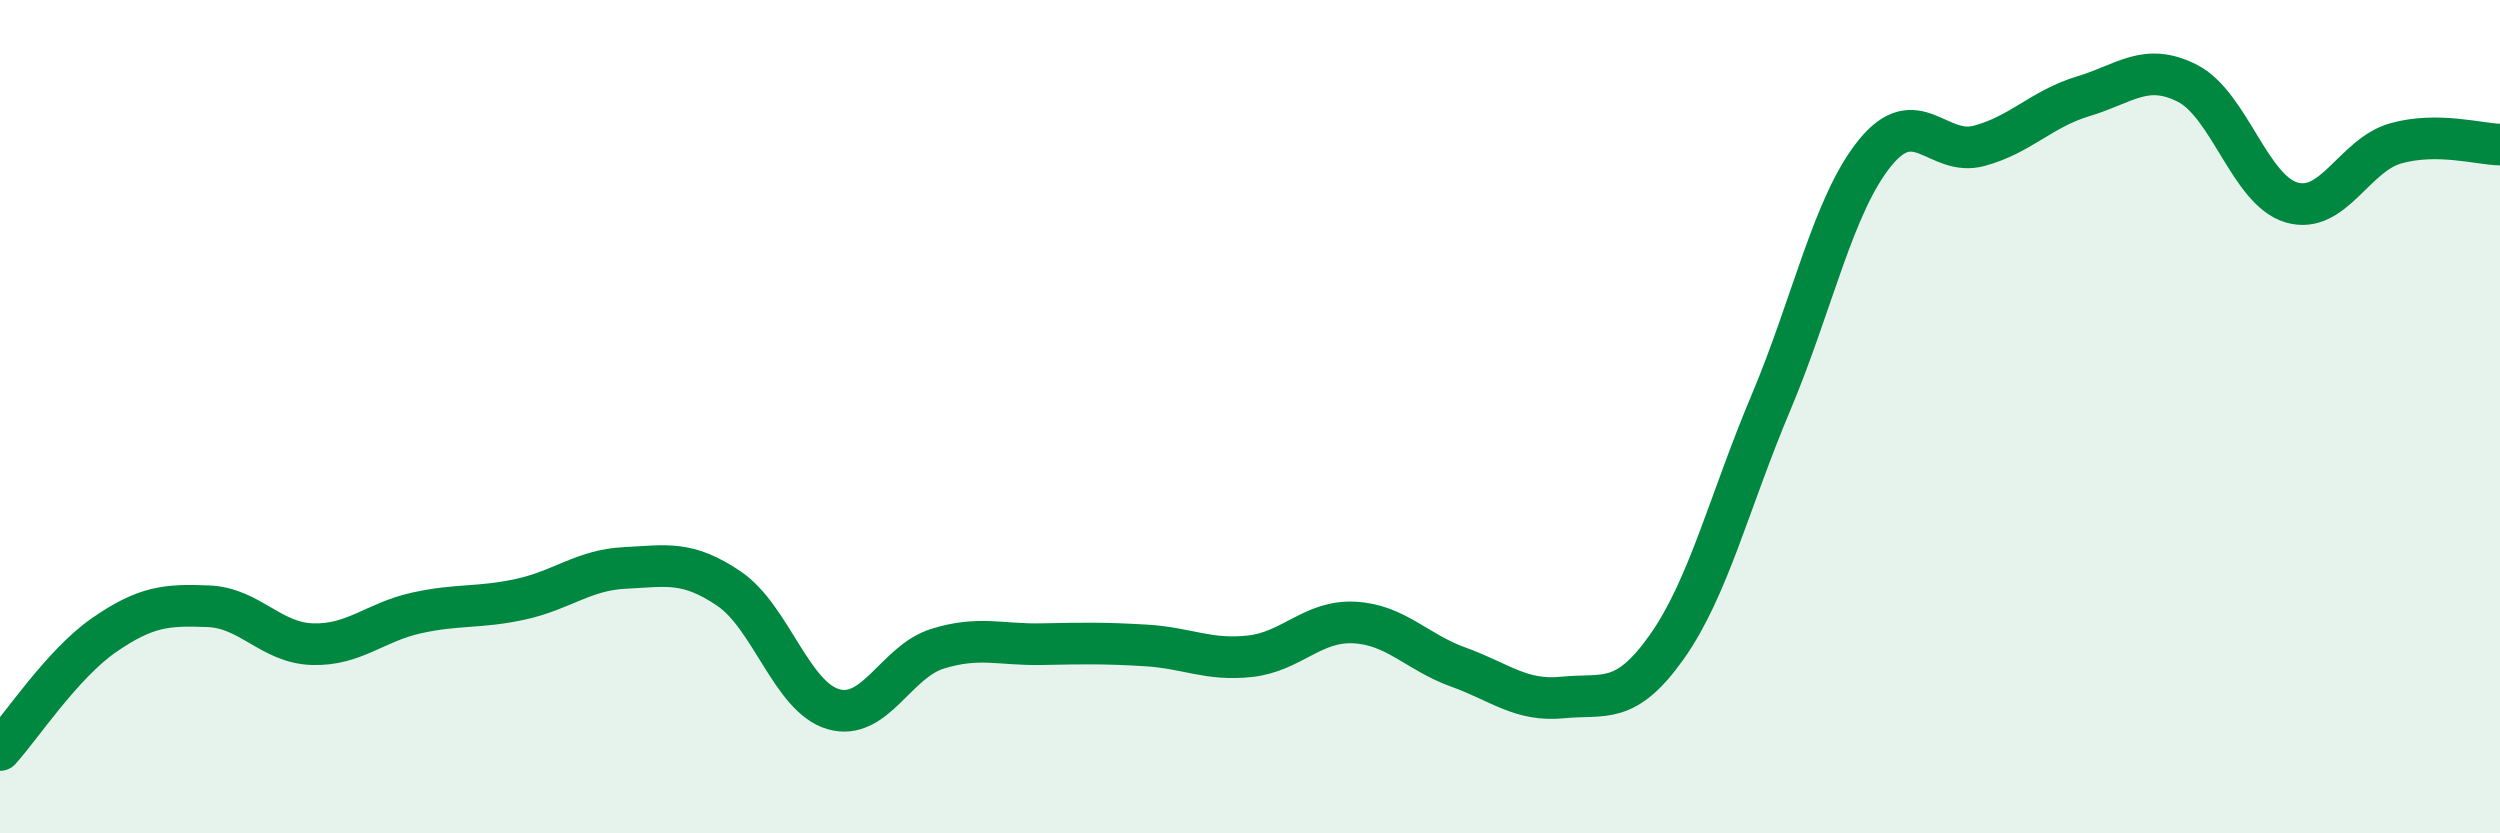
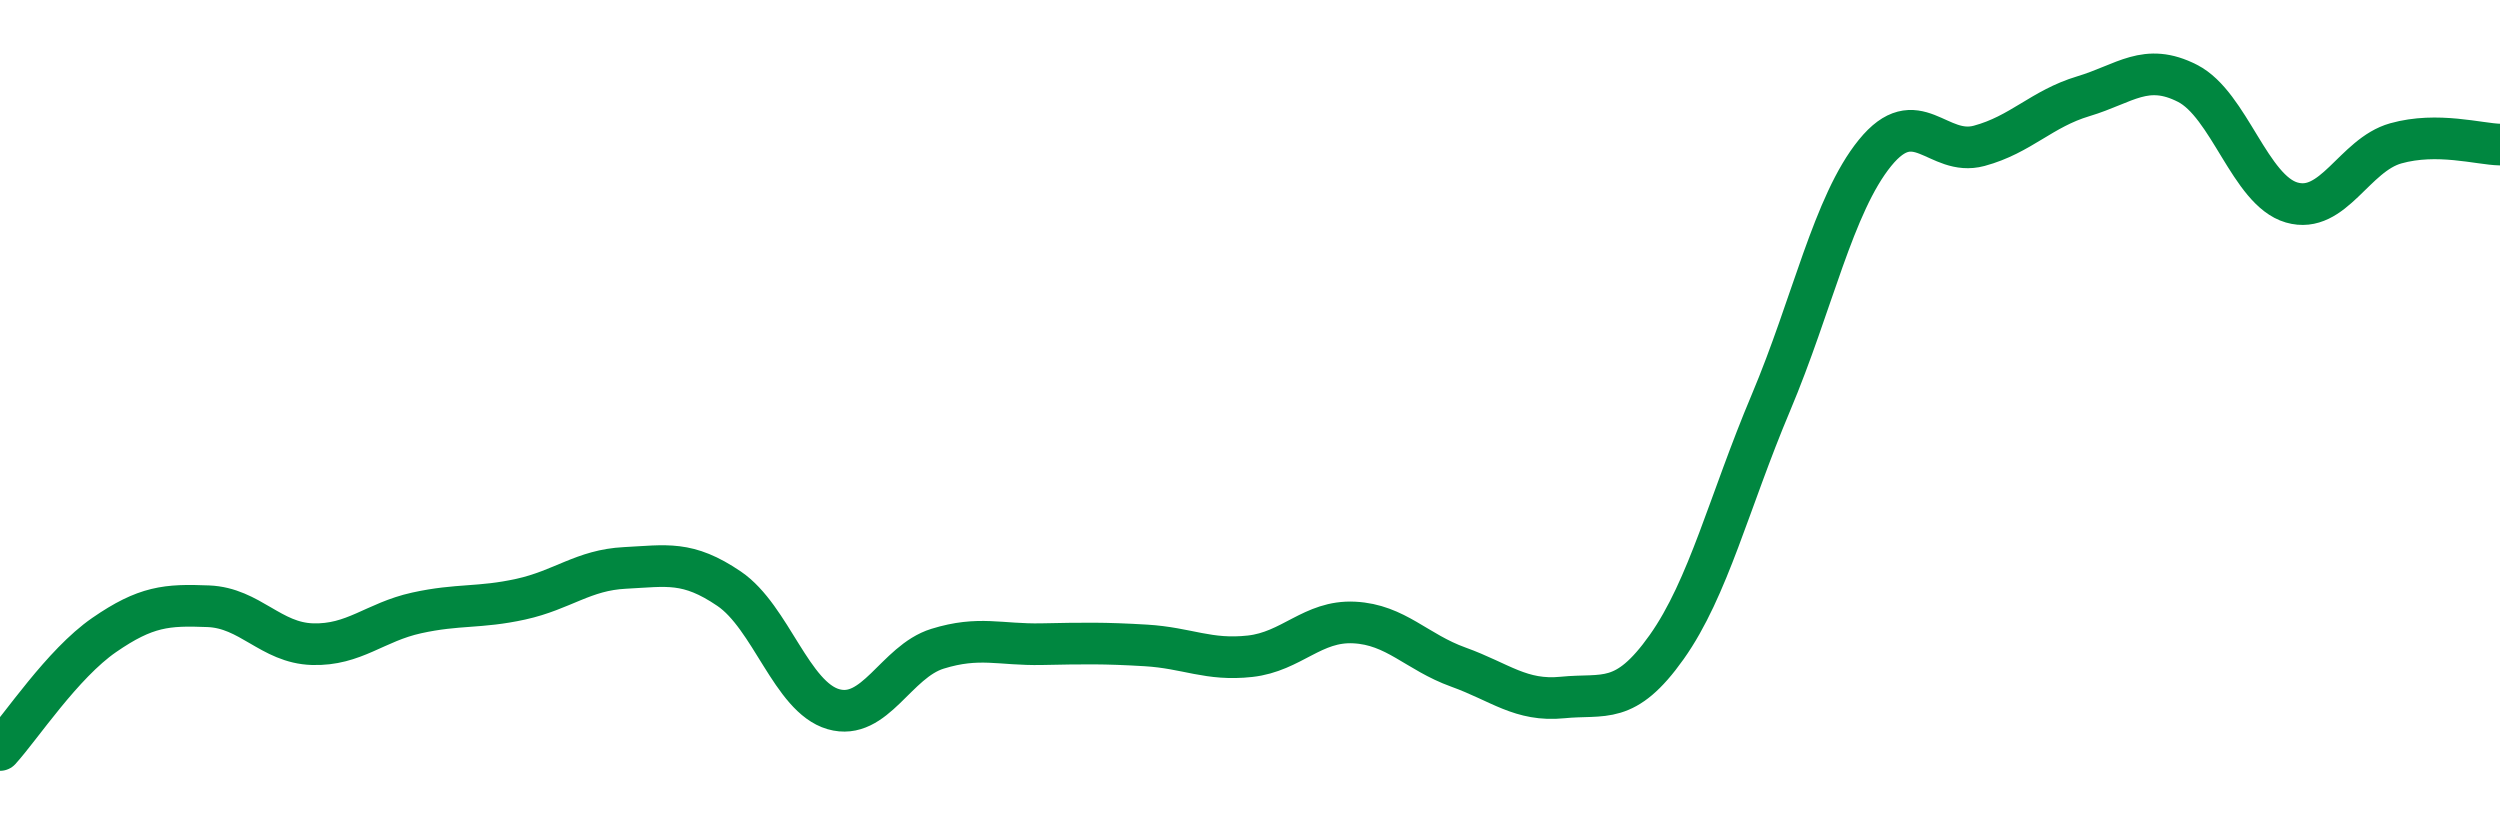
<svg xmlns="http://www.w3.org/2000/svg" width="60" height="20" viewBox="0 0 60 20">
-   <path d="M 0,18 C 0.5,17.45 1.5,15.93 2.5,15.24 C 3.5,14.55 4,14.51 5,14.55 C 6,14.59 6.5,15.43 7.5,15.46 C 8.5,15.49 9,14.93 10,14.71 C 11,14.49 11.5,14.6 12.5,14.38 C 13.5,14.16 14,13.68 15,13.63 C 16,13.58 16.5,13.45 17.5,14.13 C 18.5,14.81 19,16.73 20,17.02 C 21,17.31 21.5,15.88 22.5,15.57 C 23.5,15.26 24,15.48 25,15.46 C 26,15.44 26.5,15.43 27.5,15.49 C 28.5,15.55 29,15.86 30,15.75 C 31,15.64 31.5,14.89 32.5,14.94 C 33.5,14.99 34,15.65 35,16.01 C 36,16.37 36.5,16.84 37.5,16.74 C 38.5,16.64 39,16.94 40,15.53 C 41,14.12 41.5,12.04 42.5,9.67 C 43.5,7.3 44,4.9 45,3.67 C 46,2.44 46.5,3.77 47.5,3.5 C 48.5,3.23 49,2.61 50,2.31 C 51,2.01 51.5,1.49 52.5,2 C 53.5,2.51 54,4.57 55,4.86 C 56,5.15 56.5,3.72 57.5,3.44 C 58.5,3.16 59.5,3.46 60,3.47L60 20L0 20Z" fill="#008740" opacity="0.1" stroke-linecap="round" stroke-linejoin="round" />
  <path d="M 0,18 C 0.5,17.45 1.5,15.93 2.5,15.24 C 3.5,14.55 4,14.51 5,14.55 C 6,14.59 6.5,15.43 7.5,15.46 C 8.5,15.49 9,14.93 10,14.71 C 11,14.49 11.5,14.6 12.5,14.38 C 13.5,14.16 14,13.68 15,13.63 C 16,13.58 16.5,13.45 17.5,14.13 C 18.5,14.81 19,16.73 20,17.02 C 21,17.31 21.5,15.88 22.5,15.57 C 23.5,15.26 24,15.48 25,15.46 C 26,15.44 26.5,15.43 27.5,15.49 C 28.5,15.55 29,15.86 30,15.75 C 31,15.64 31.5,14.89 32.5,14.94 C 33.5,14.99 34,15.65 35,16.01 C 36,16.37 36.5,16.84 37.5,16.74 C 38.5,16.64 39,16.94 40,15.53 C 41,14.12 41.5,12.04 42.5,9.67 C 43.5,7.3 44,4.9 45,3.67 C 46,2.44 46.5,3.77 47.5,3.5 C 48.5,3.23 49,2.61 50,2.31 C 51,2.01 51.5,1.49 52.5,2 C 53.5,2.51 54,4.57 55,4.86 C 56,5.15 56.5,3.72 57.5,3.44 C 58.5,3.16 59.5,3.46 60,3.47" stroke="#008740" stroke-width="1" fill="none" stroke-linecap="round" stroke-linejoin="round" />
</svg>